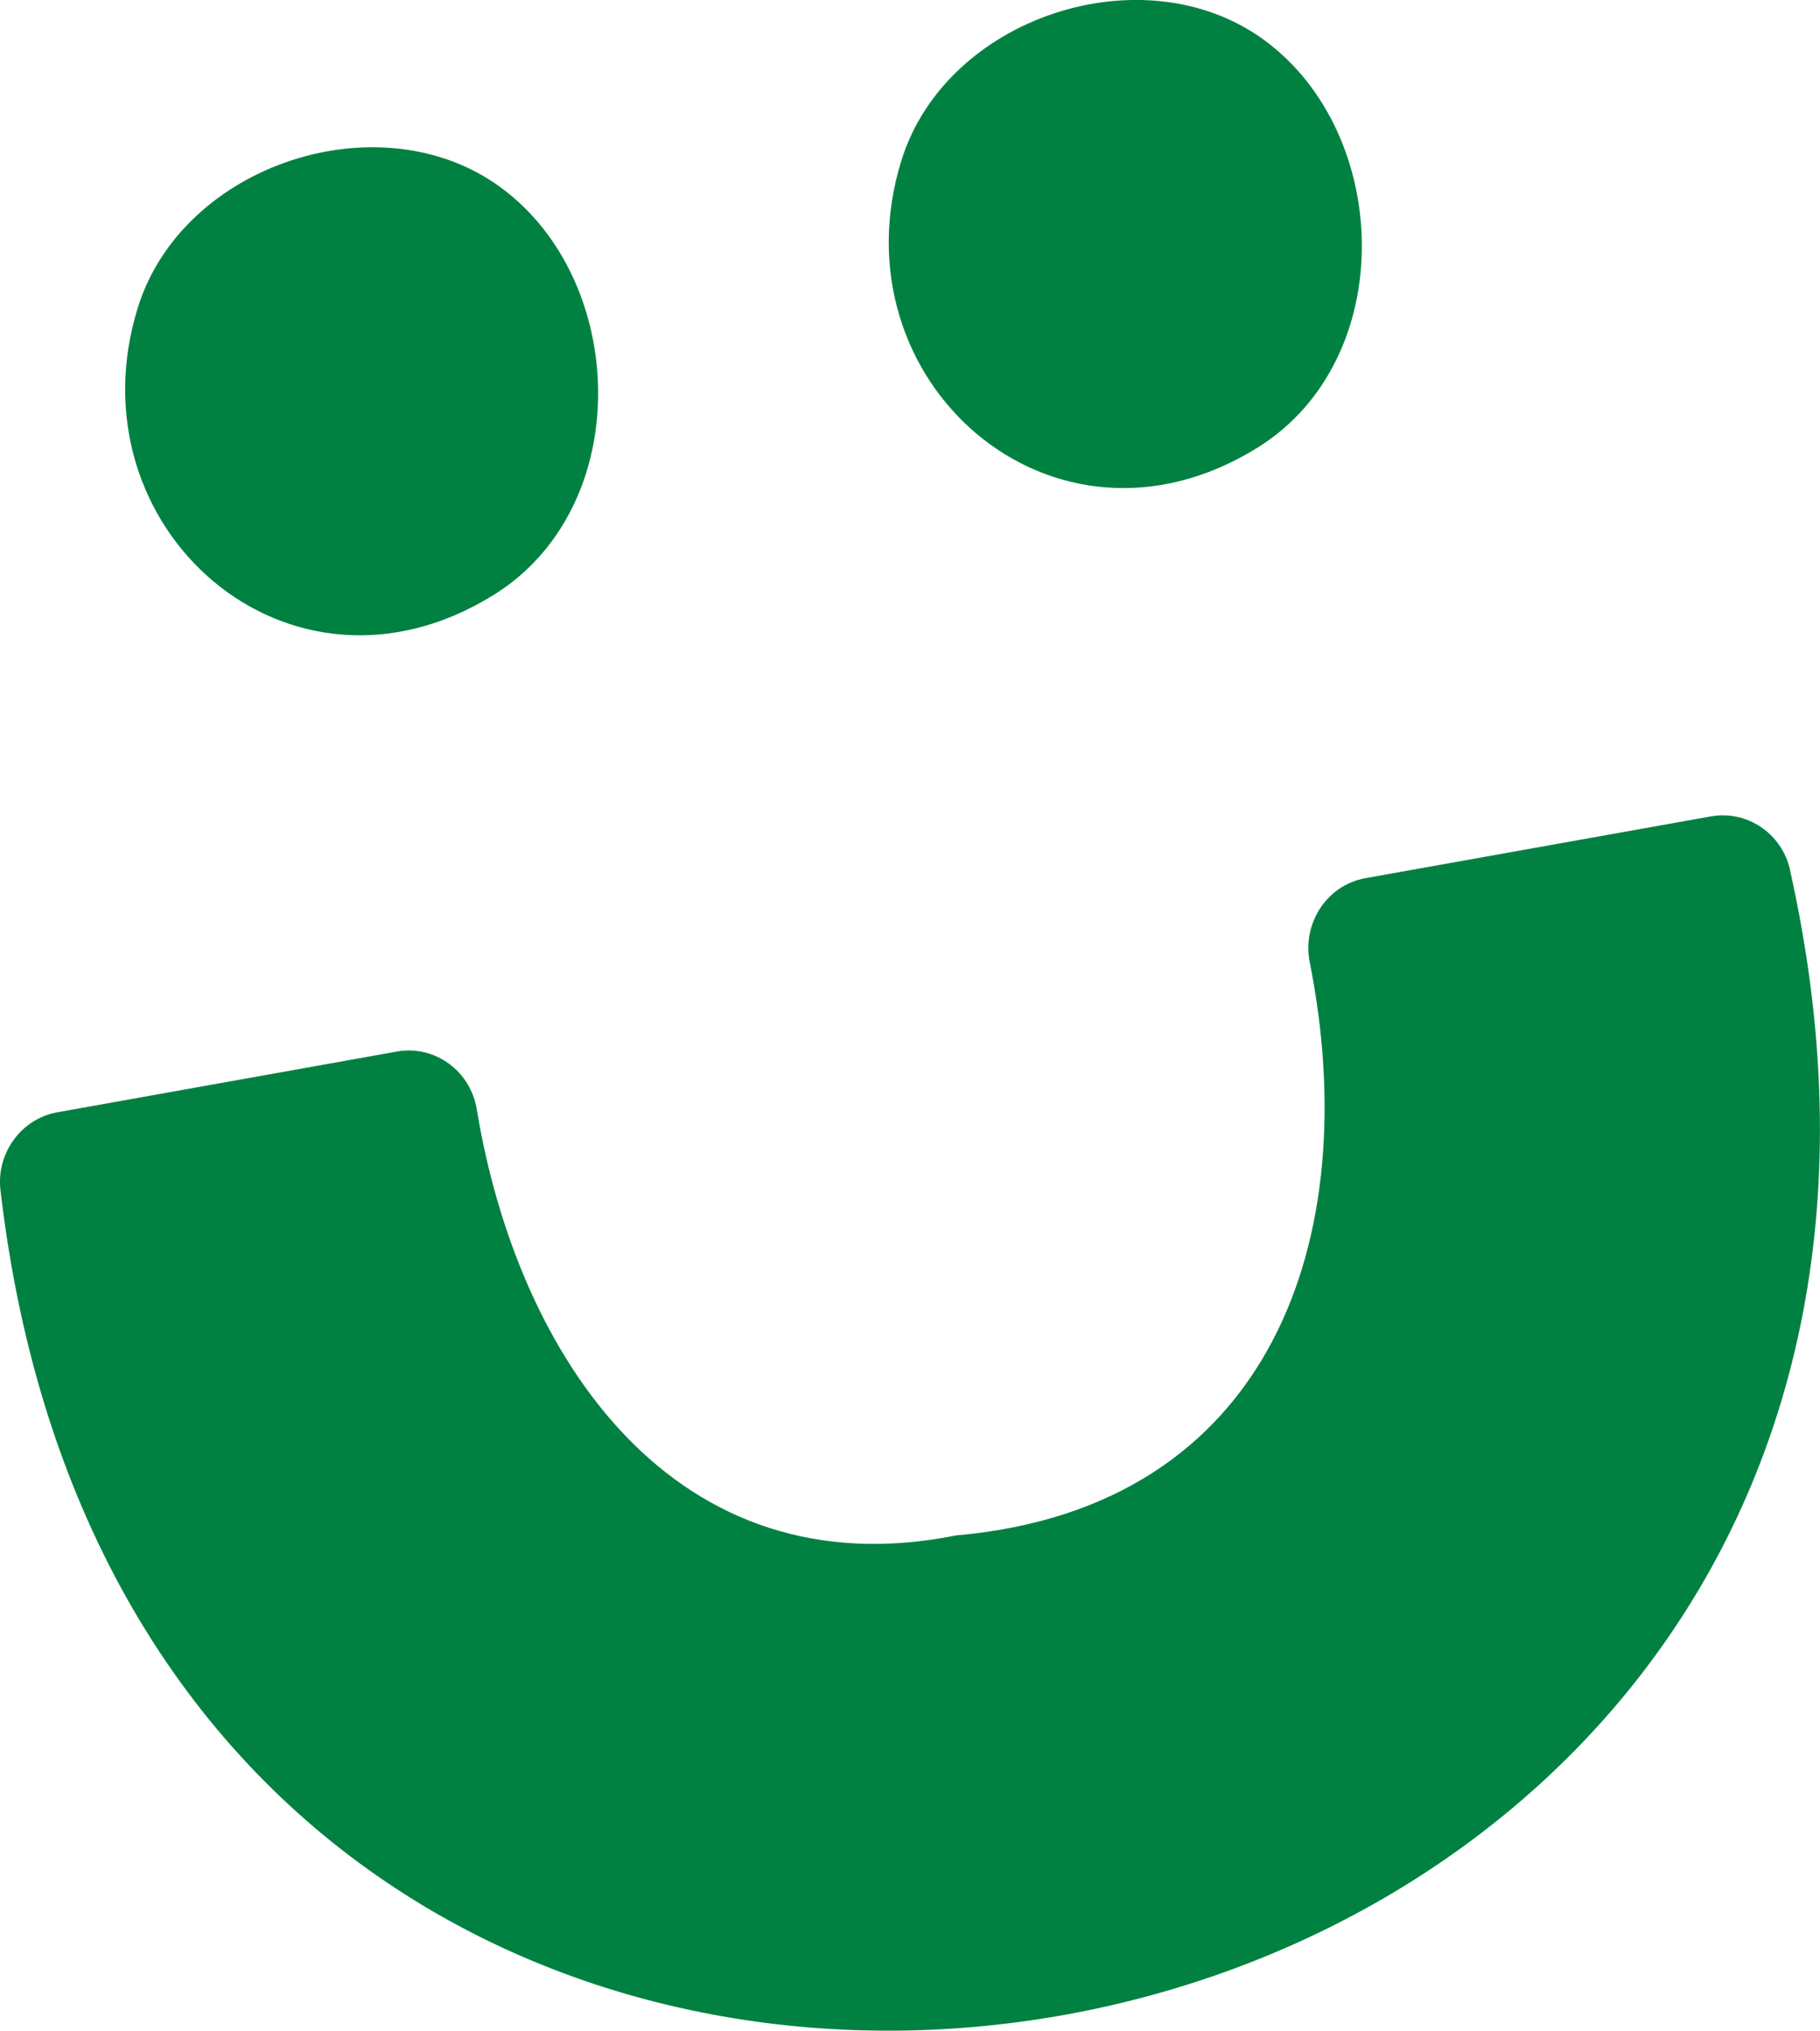
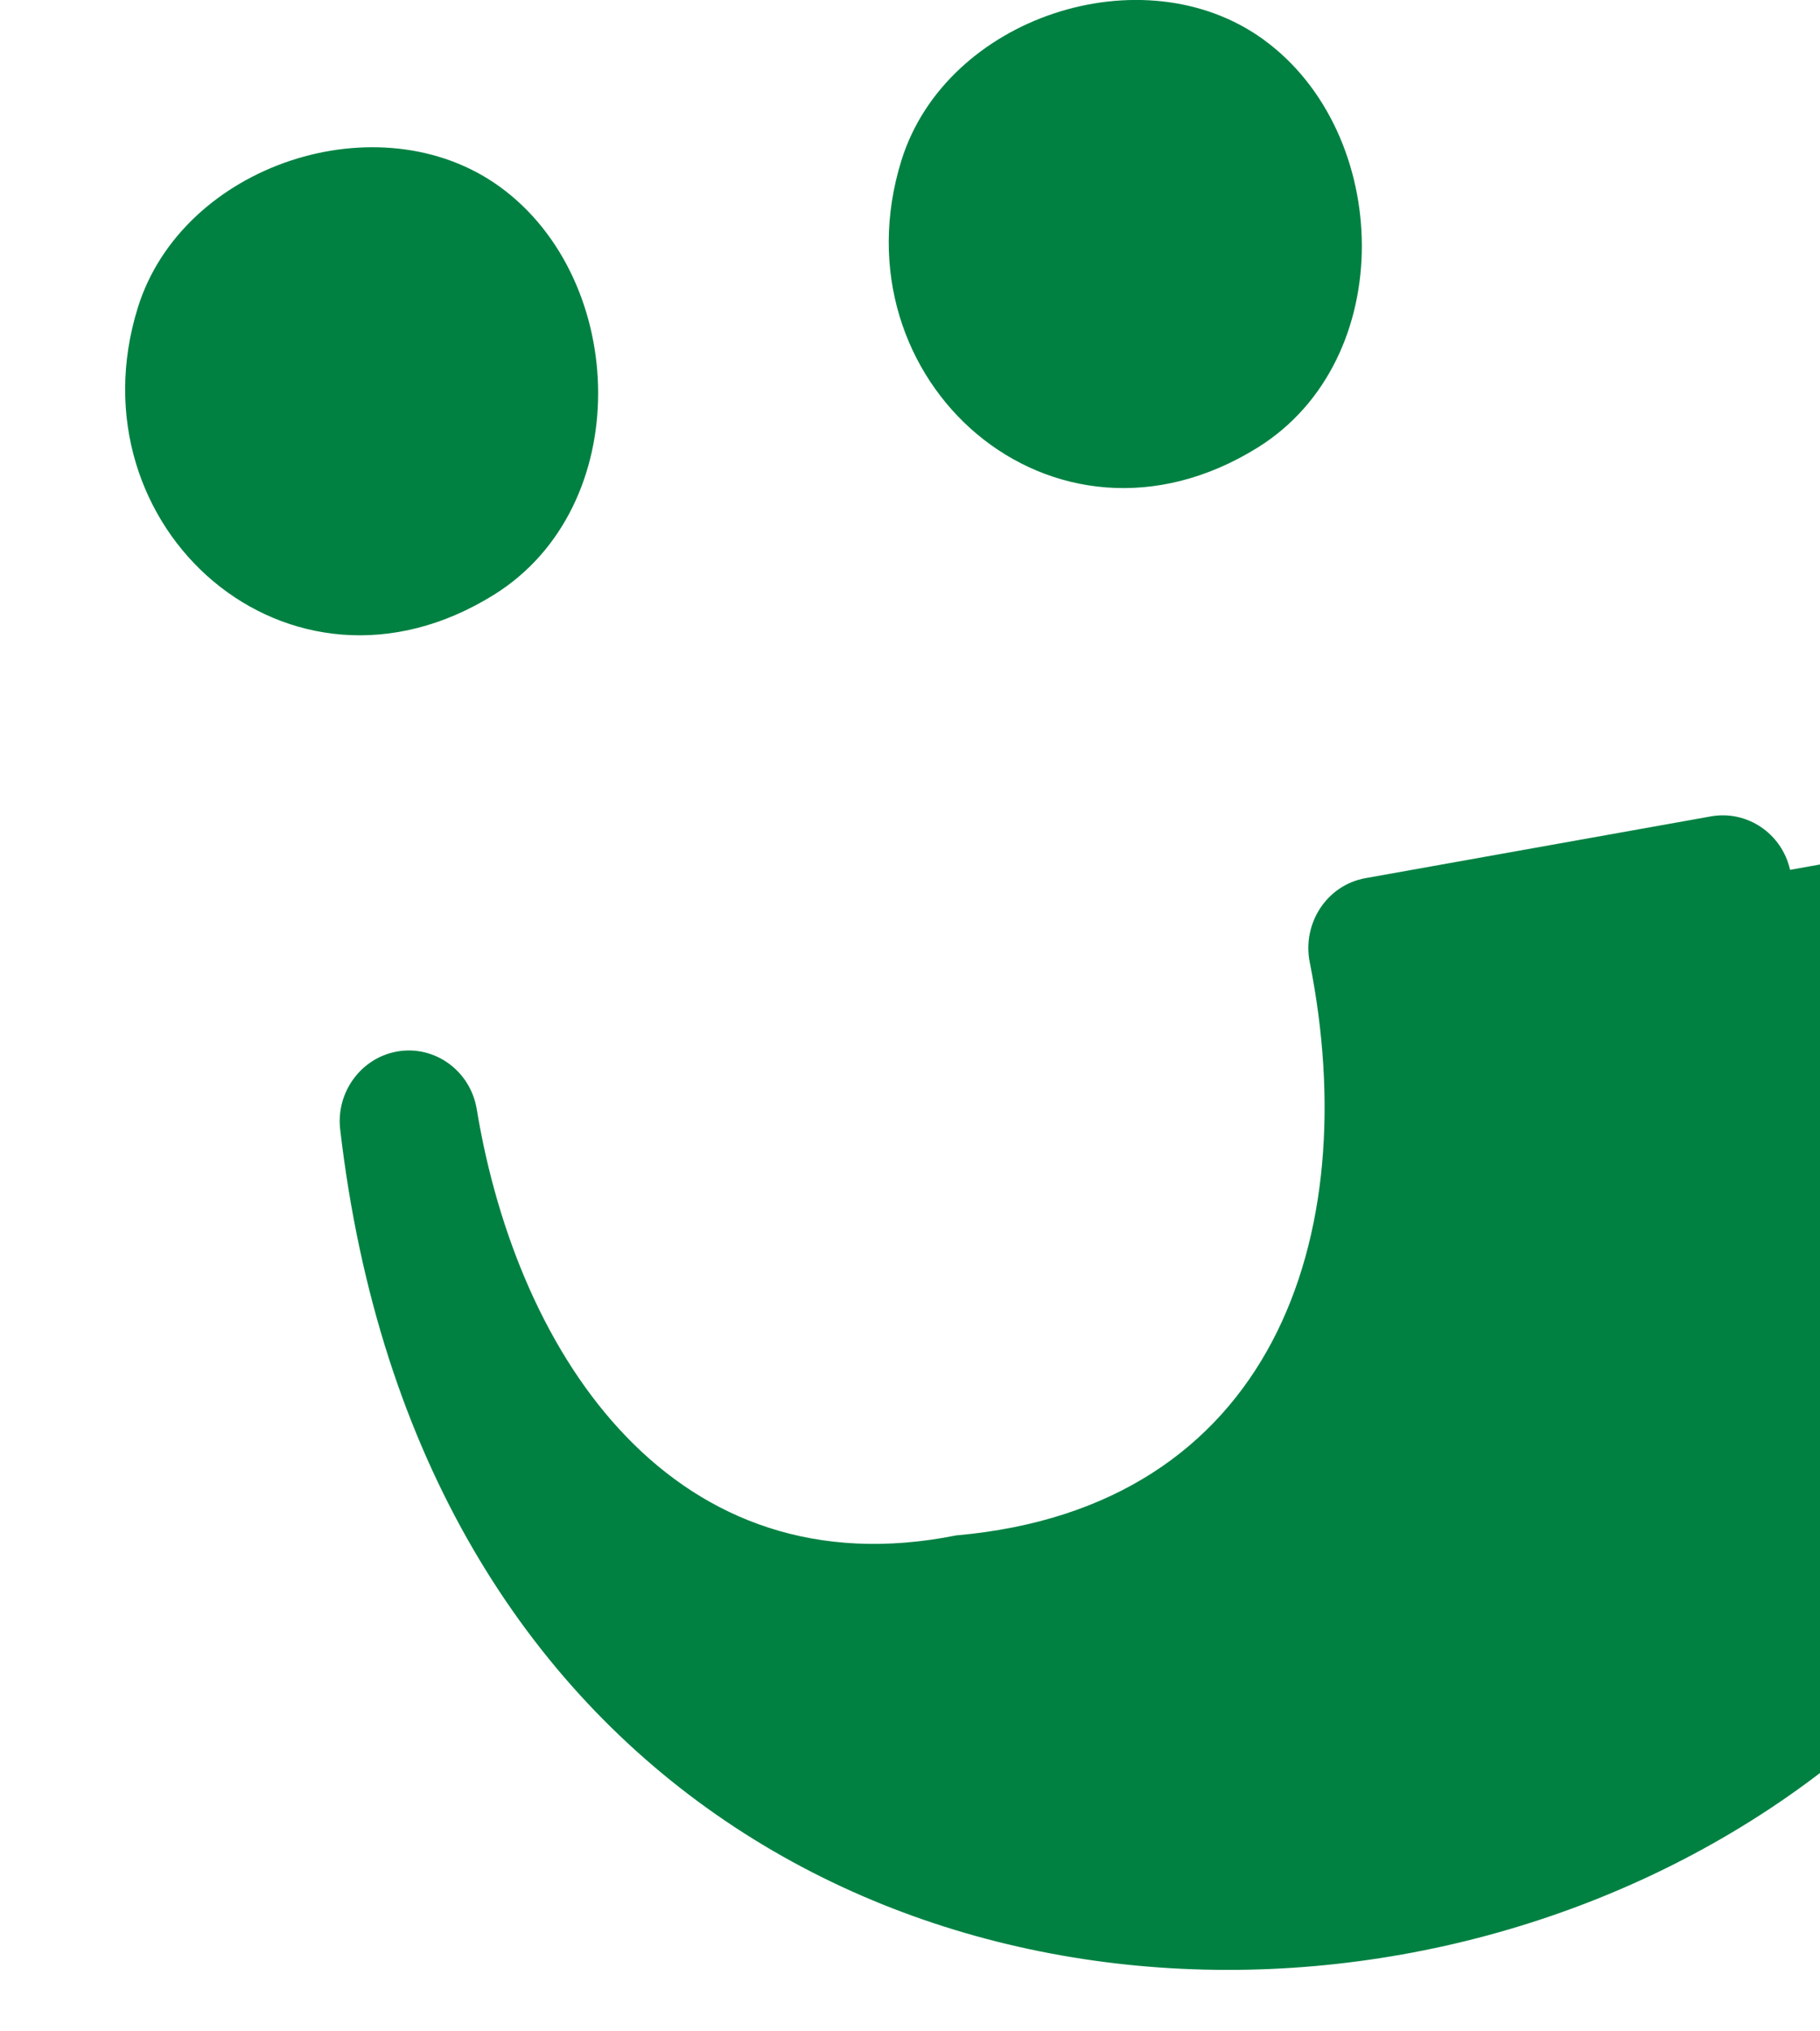
<svg xmlns="http://www.w3.org/2000/svg" data-bbox="-0.002 -0.003 164.144 183.101" viewBox="0 0 164.15 183.1" data-type="color">
  <g>
-     <path d="M45.08 16.84c-10.86-7.87-28.63-2.03-32.65 10.9-6.15 19.81 13.65 37.4 32.13 25.88 12.74-7.94 12.12-28.37.52-36.78m68.87-13.28C103.09-4.31 85.32 1.53 81.3 14.47c-6.15 19.81 13.65 37.39 32.14 25.88 12.74-7.94 12.12-28.37.52-36.78m47.49 74.86c-.74-3.29-3.89-5.4-7.14-4.82l-31.16 5.57c-3.46.62-5.72 4.05-5.02 7.59 4.94 24.79-3.37 49.17-31.89 51.67-25.3 5.08-39.52-15.9-43.24-38.42-.57-3.48-3.8-5.81-7.19-5.21l-30.64 5.48c-3.24.58-5.51 3.66-5.13 7.01 13.86 119.36 187.69 88.69 161.4-28.87" fill="#008142" data-color="1" />
+     <path d="M45.08 16.84c-10.86-7.87-28.63-2.03-32.65 10.9-6.15 19.81 13.65 37.4 32.13 25.88 12.74-7.94 12.12-28.37.52-36.78m68.87-13.28C103.09-4.31 85.32 1.53 81.3 14.47c-6.15 19.81 13.65 37.39 32.14 25.88 12.74-7.94 12.12-28.37.52-36.78m47.49 74.86c-.74-3.29-3.89-5.4-7.14-4.82l-31.16 5.57c-3.46.62-5.72 4.05-5.02 7.59 4.94 24.79-3.37 49.17-31.89 51.67-25.3 5.08-39.52-15.9-43.24-38.42-.57-3.48-3.8-5.81-7.19-5.21c-3.24.58-5.51 3.66-5.13 7.01 13.86 119.36 187.69 88.69 161.4-28.87" fill="#008142" data-color="1" />
  </g>
</svg>